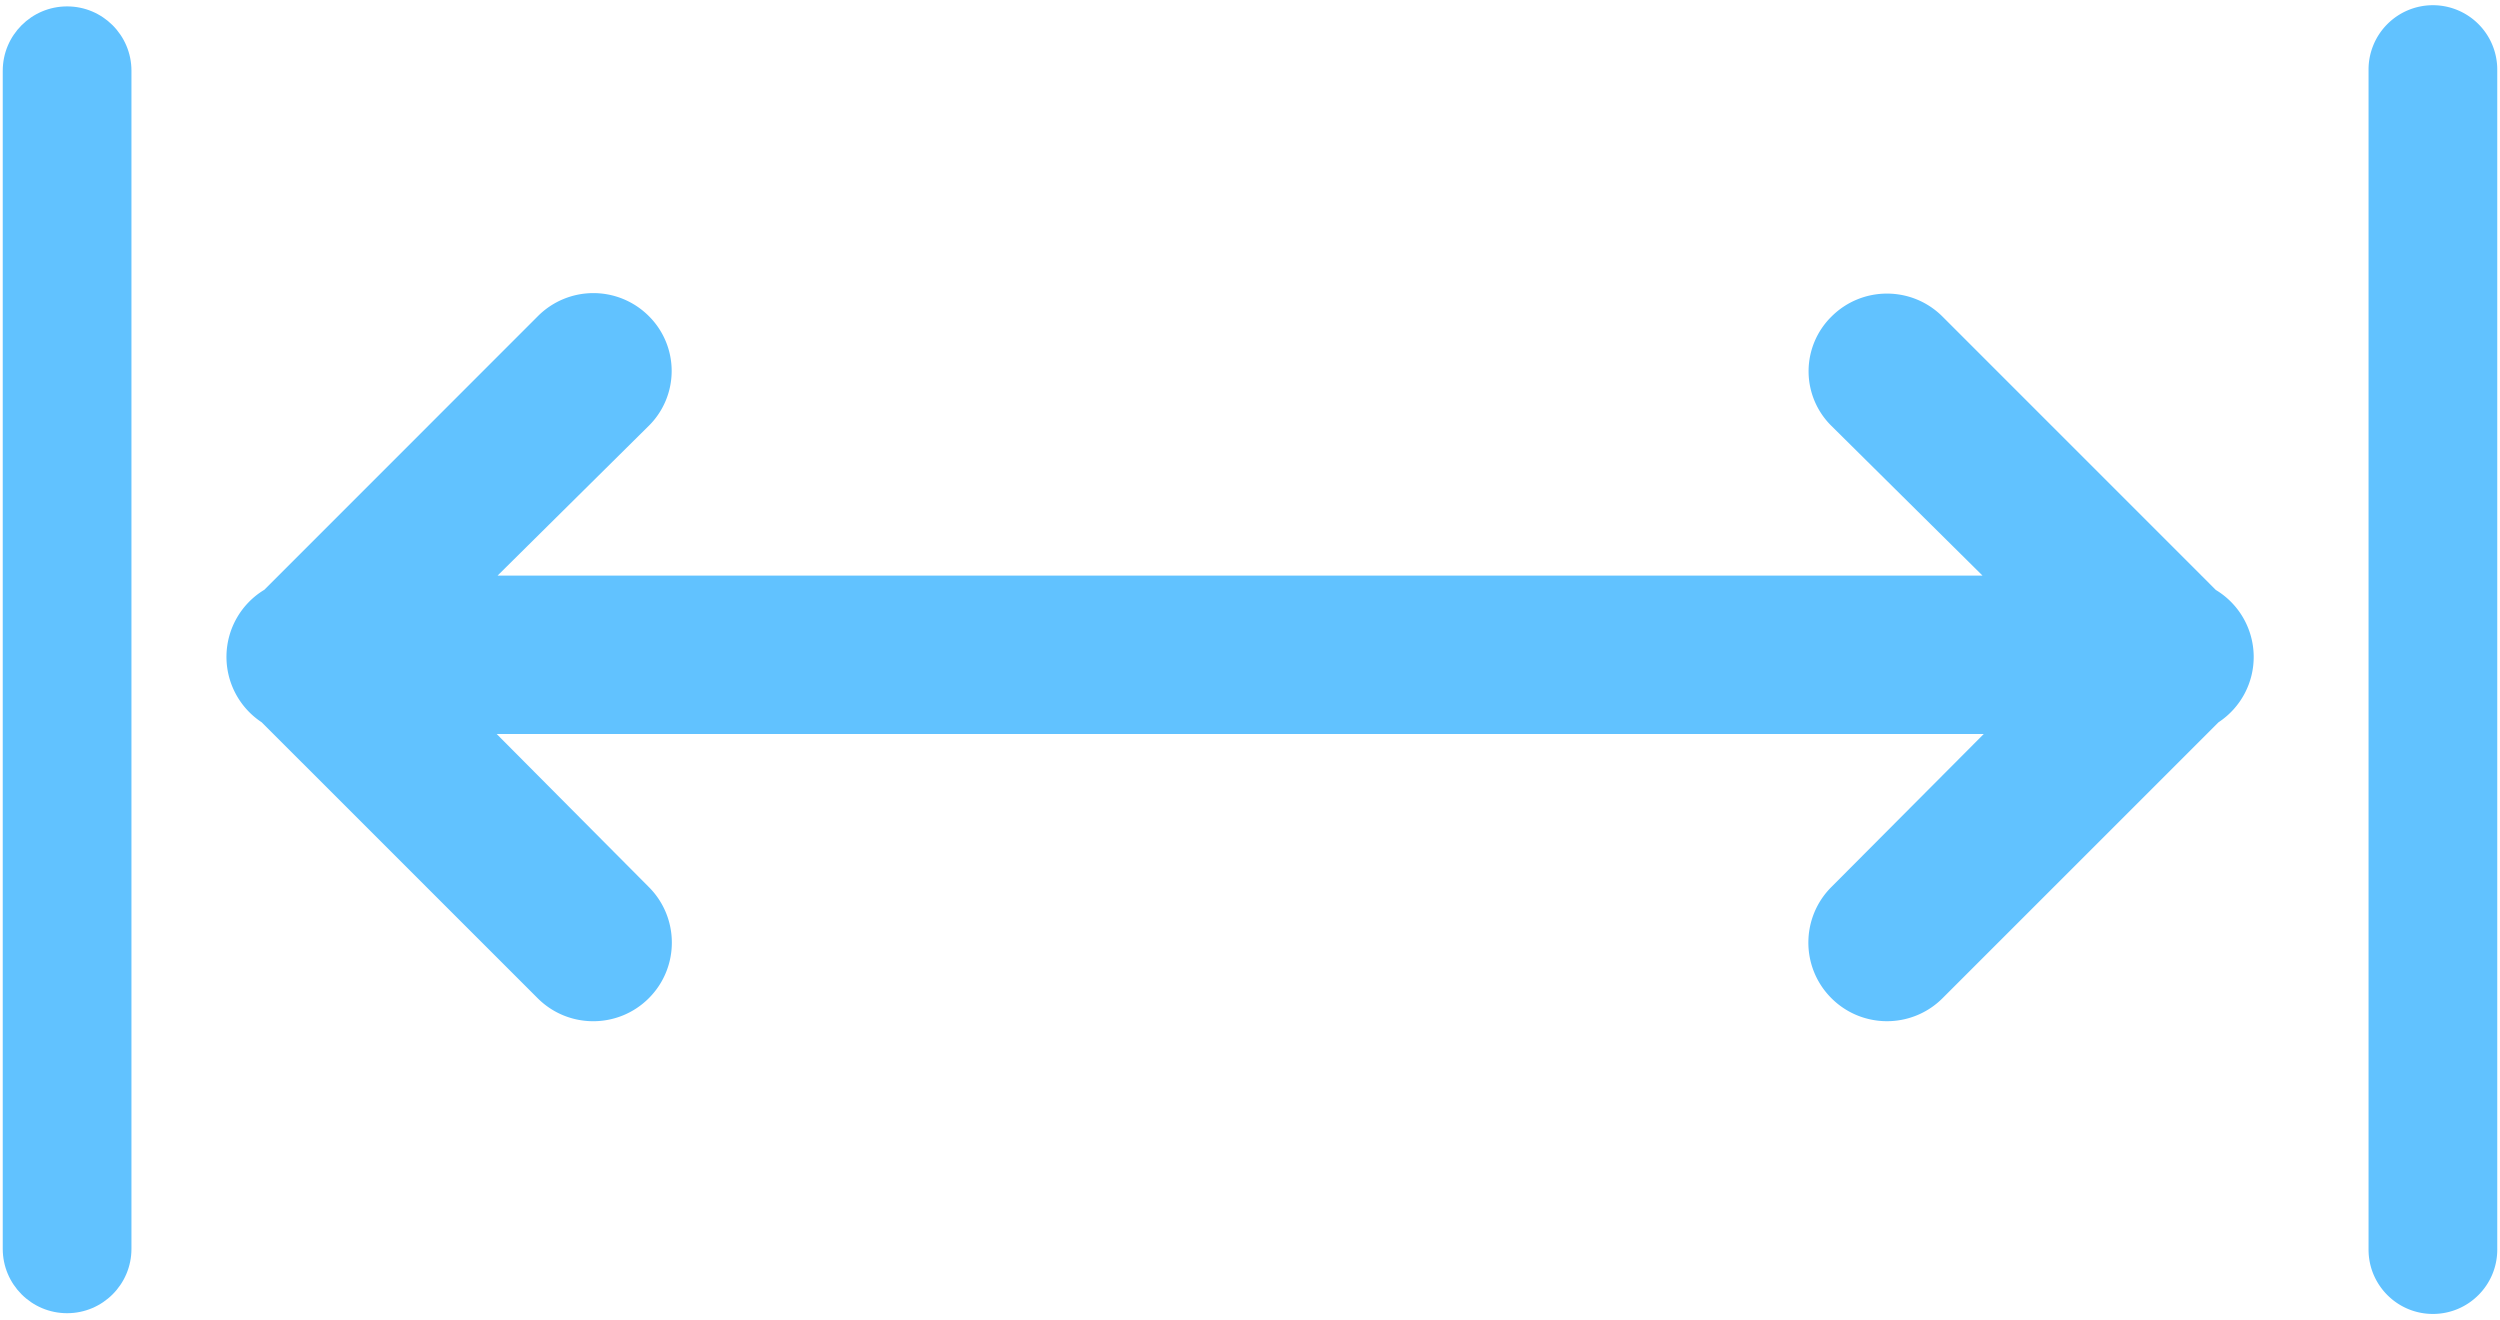
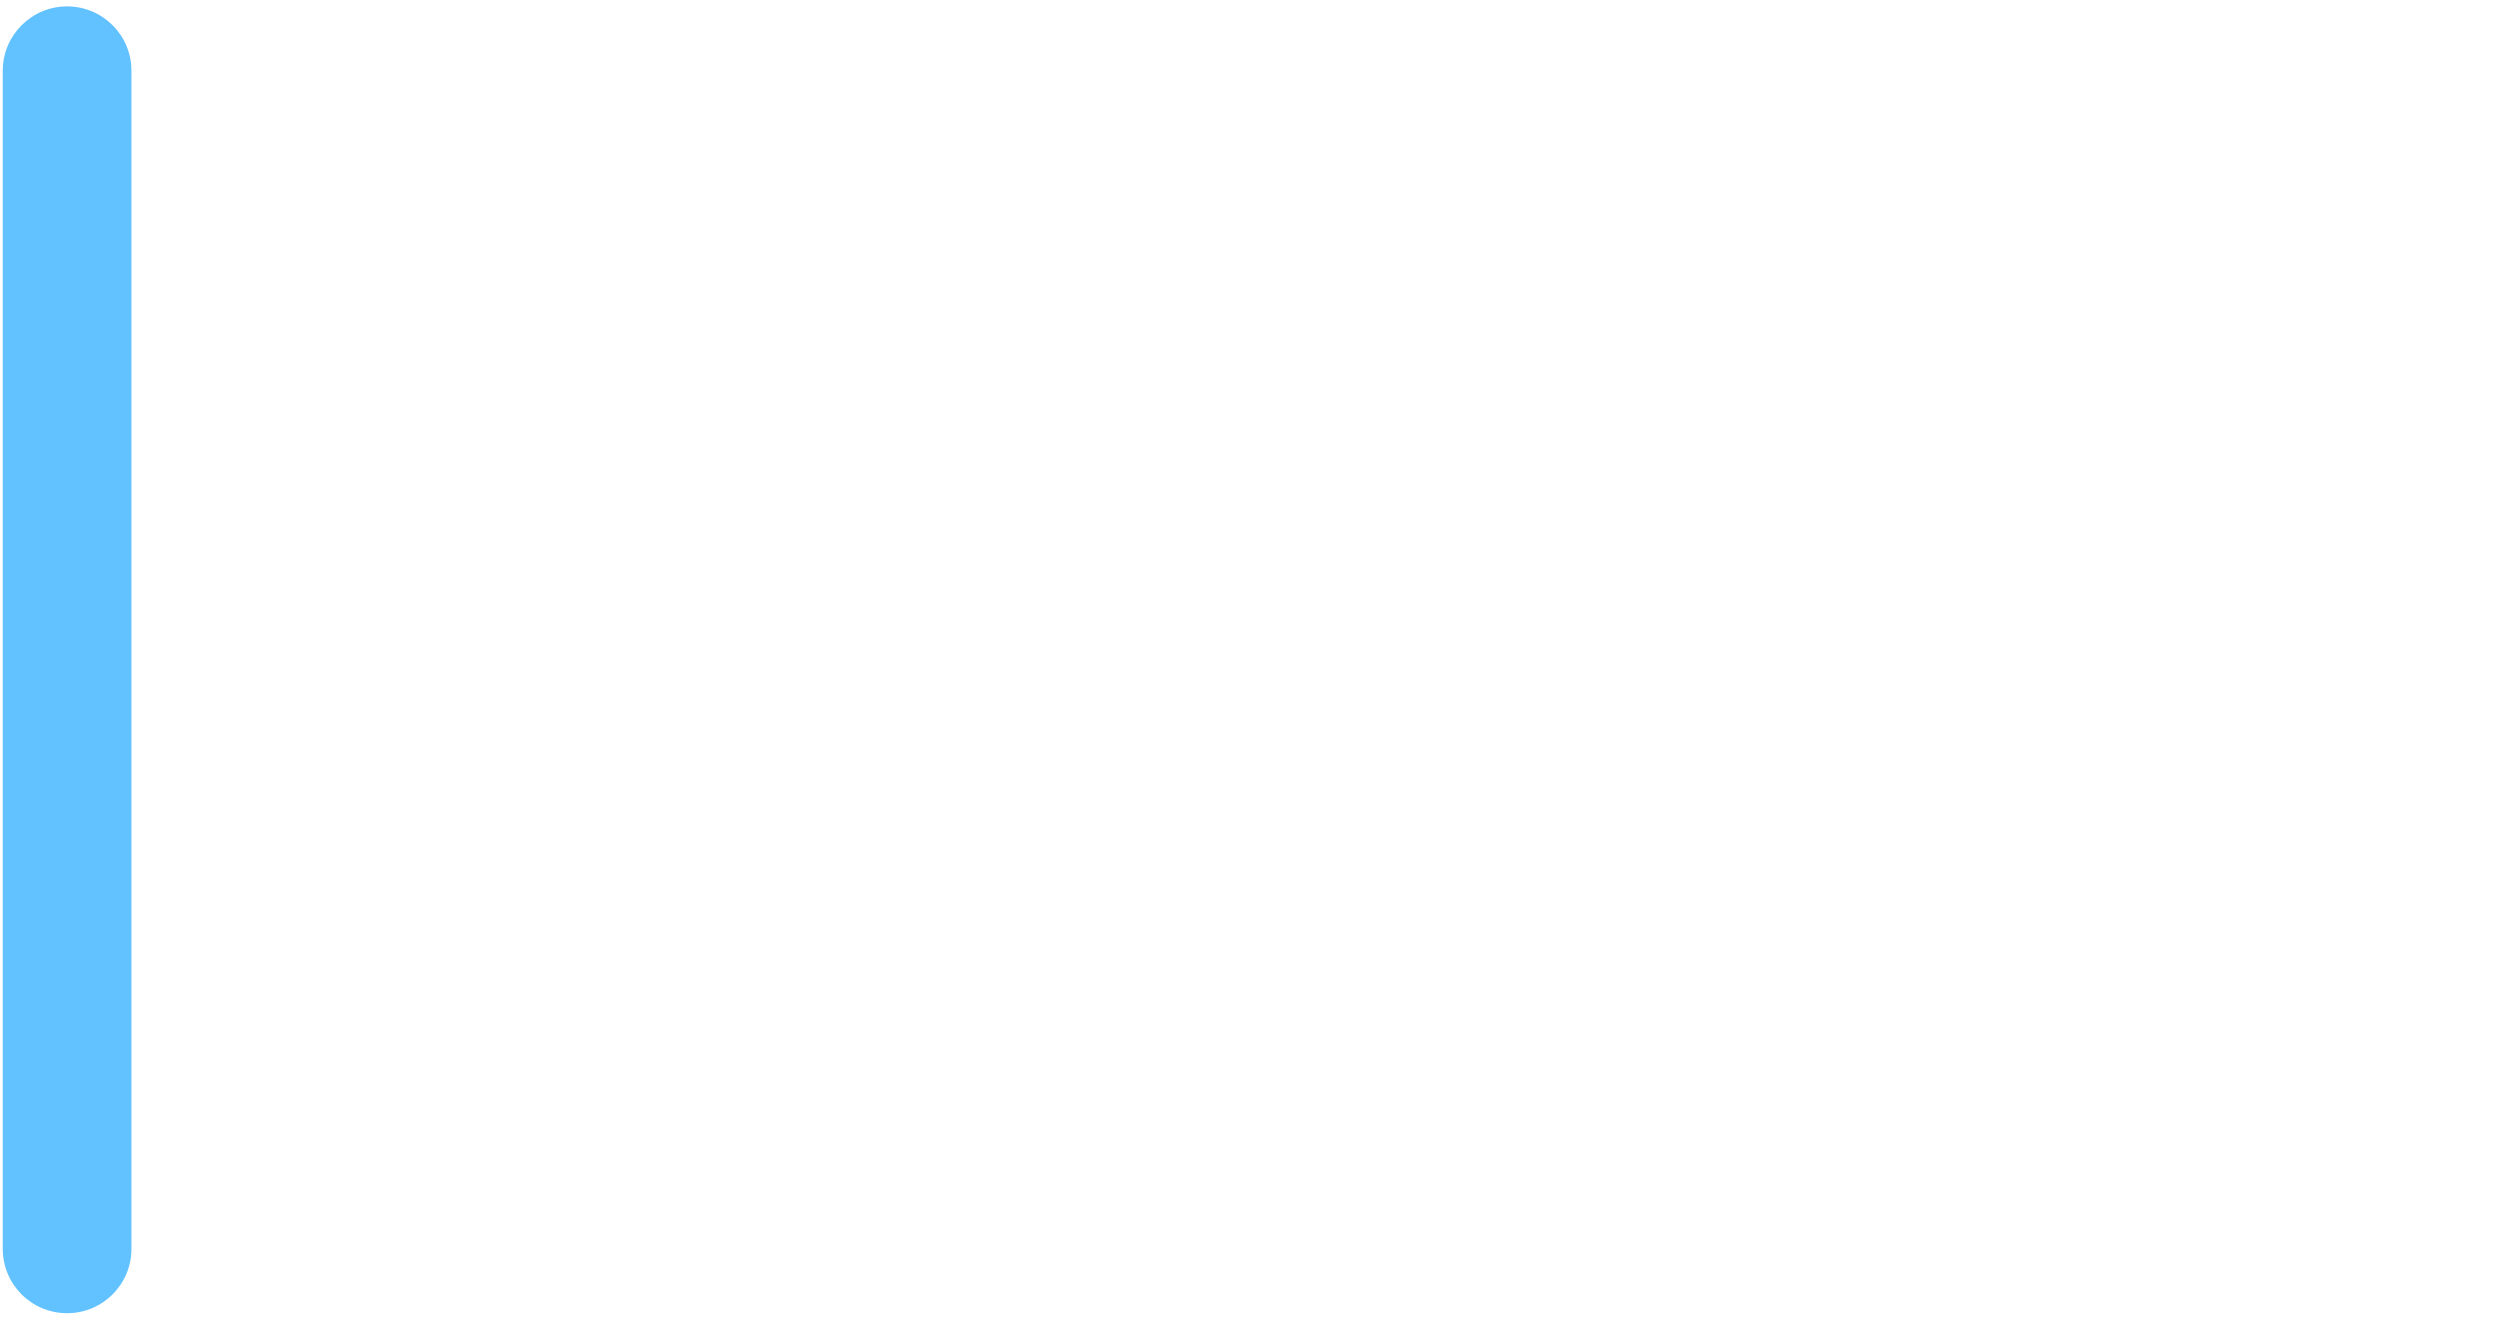
<svg xmlns="http://www.w3.org/2000/svg" x="0" y="0" viewBox="0 0 500 264" xml:space="preserve">
  <path d="M26.29 249.77c0 7.108-5.762 12.87-12.87 12.87-7.108 0-12.87-5.762-12.87-12.87V14.15c0-7.108 5.762-12.87 12.87-12.87 7.108 0 12.87 5.762 12.87 12.87Z" fill="#61c2ff" />
-   <path vector-effect="non-scaling-stroke" d="m443.169 117.996-54.678-54.688c-6.13-6.119-16.056-6.119-22.186 0a15.345 15.345 0 0 0 0 21.889l30.205 29.928h-297l30.225-29.938a15.454 15.454 0 0 0 0-21.998 15.672 15.672 0 0 0-22.176.059l-54.688 54.707c-4.607 2.778-7.466 7.725-7.575 13.104-.108 5.378 2.549 10.437 7.04 13.399l55.222 55.212c6.157 6.124 16.112 6.097 22.235-.059 6.124-6.157 6.097-16.112-.059-22.235l-30.393-30.571h297.406l-30.442 30.571c-6.154 6.127-6.176 16.082-.05 22.235 6.127 6.154 16.082 6.176 22.235.05l55.212-55.202c4.487-2.955 7.143-8.007 7.035-13.379-.108-5.372-2.966-10.312-7.569-13.084Z" fill="#61c2ff" />
-   <path vector-effect="non-scaling-stroke" d="M486.58 1.042a12.87 12.87 0 0 0-12.87 12.959v235.917c0 7.108 5.762 12.87 12.87 12.87 7.108 0 12.87-5.762 12.87-12.87V14.001a12.87 12.87 0 0 0-12.87-12.959Z" fill="#61c2ff" />
</svg>